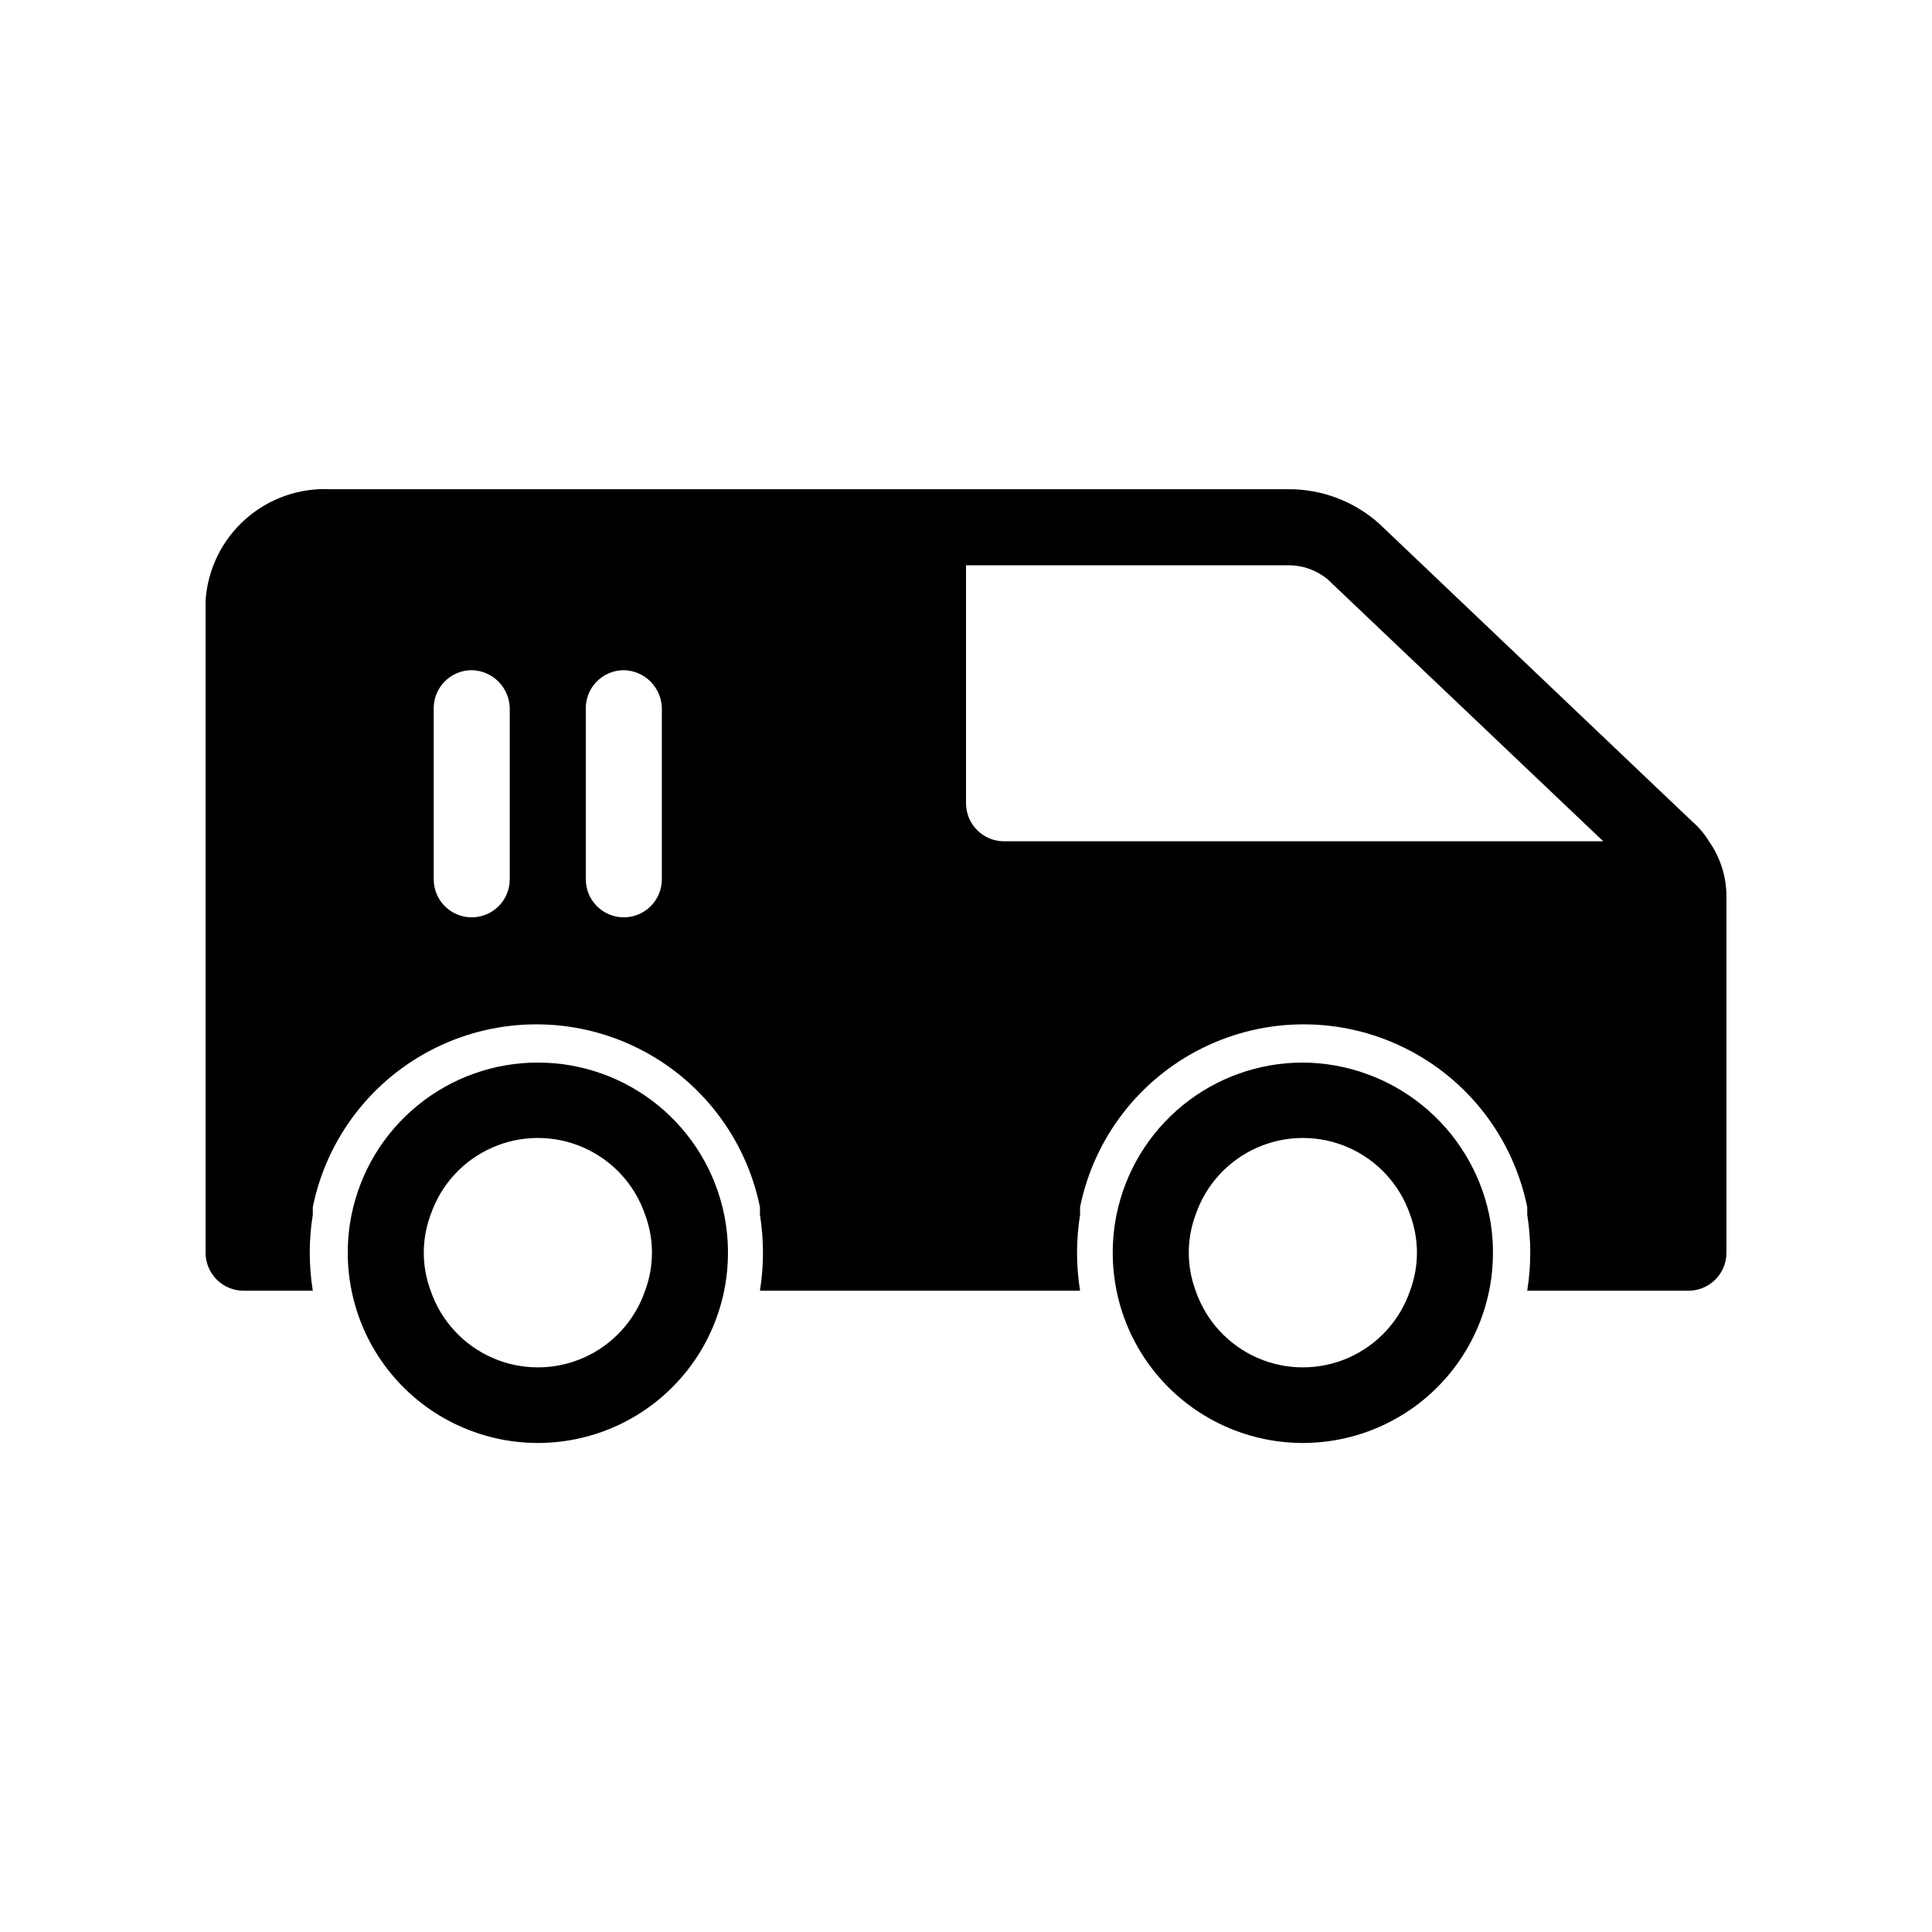
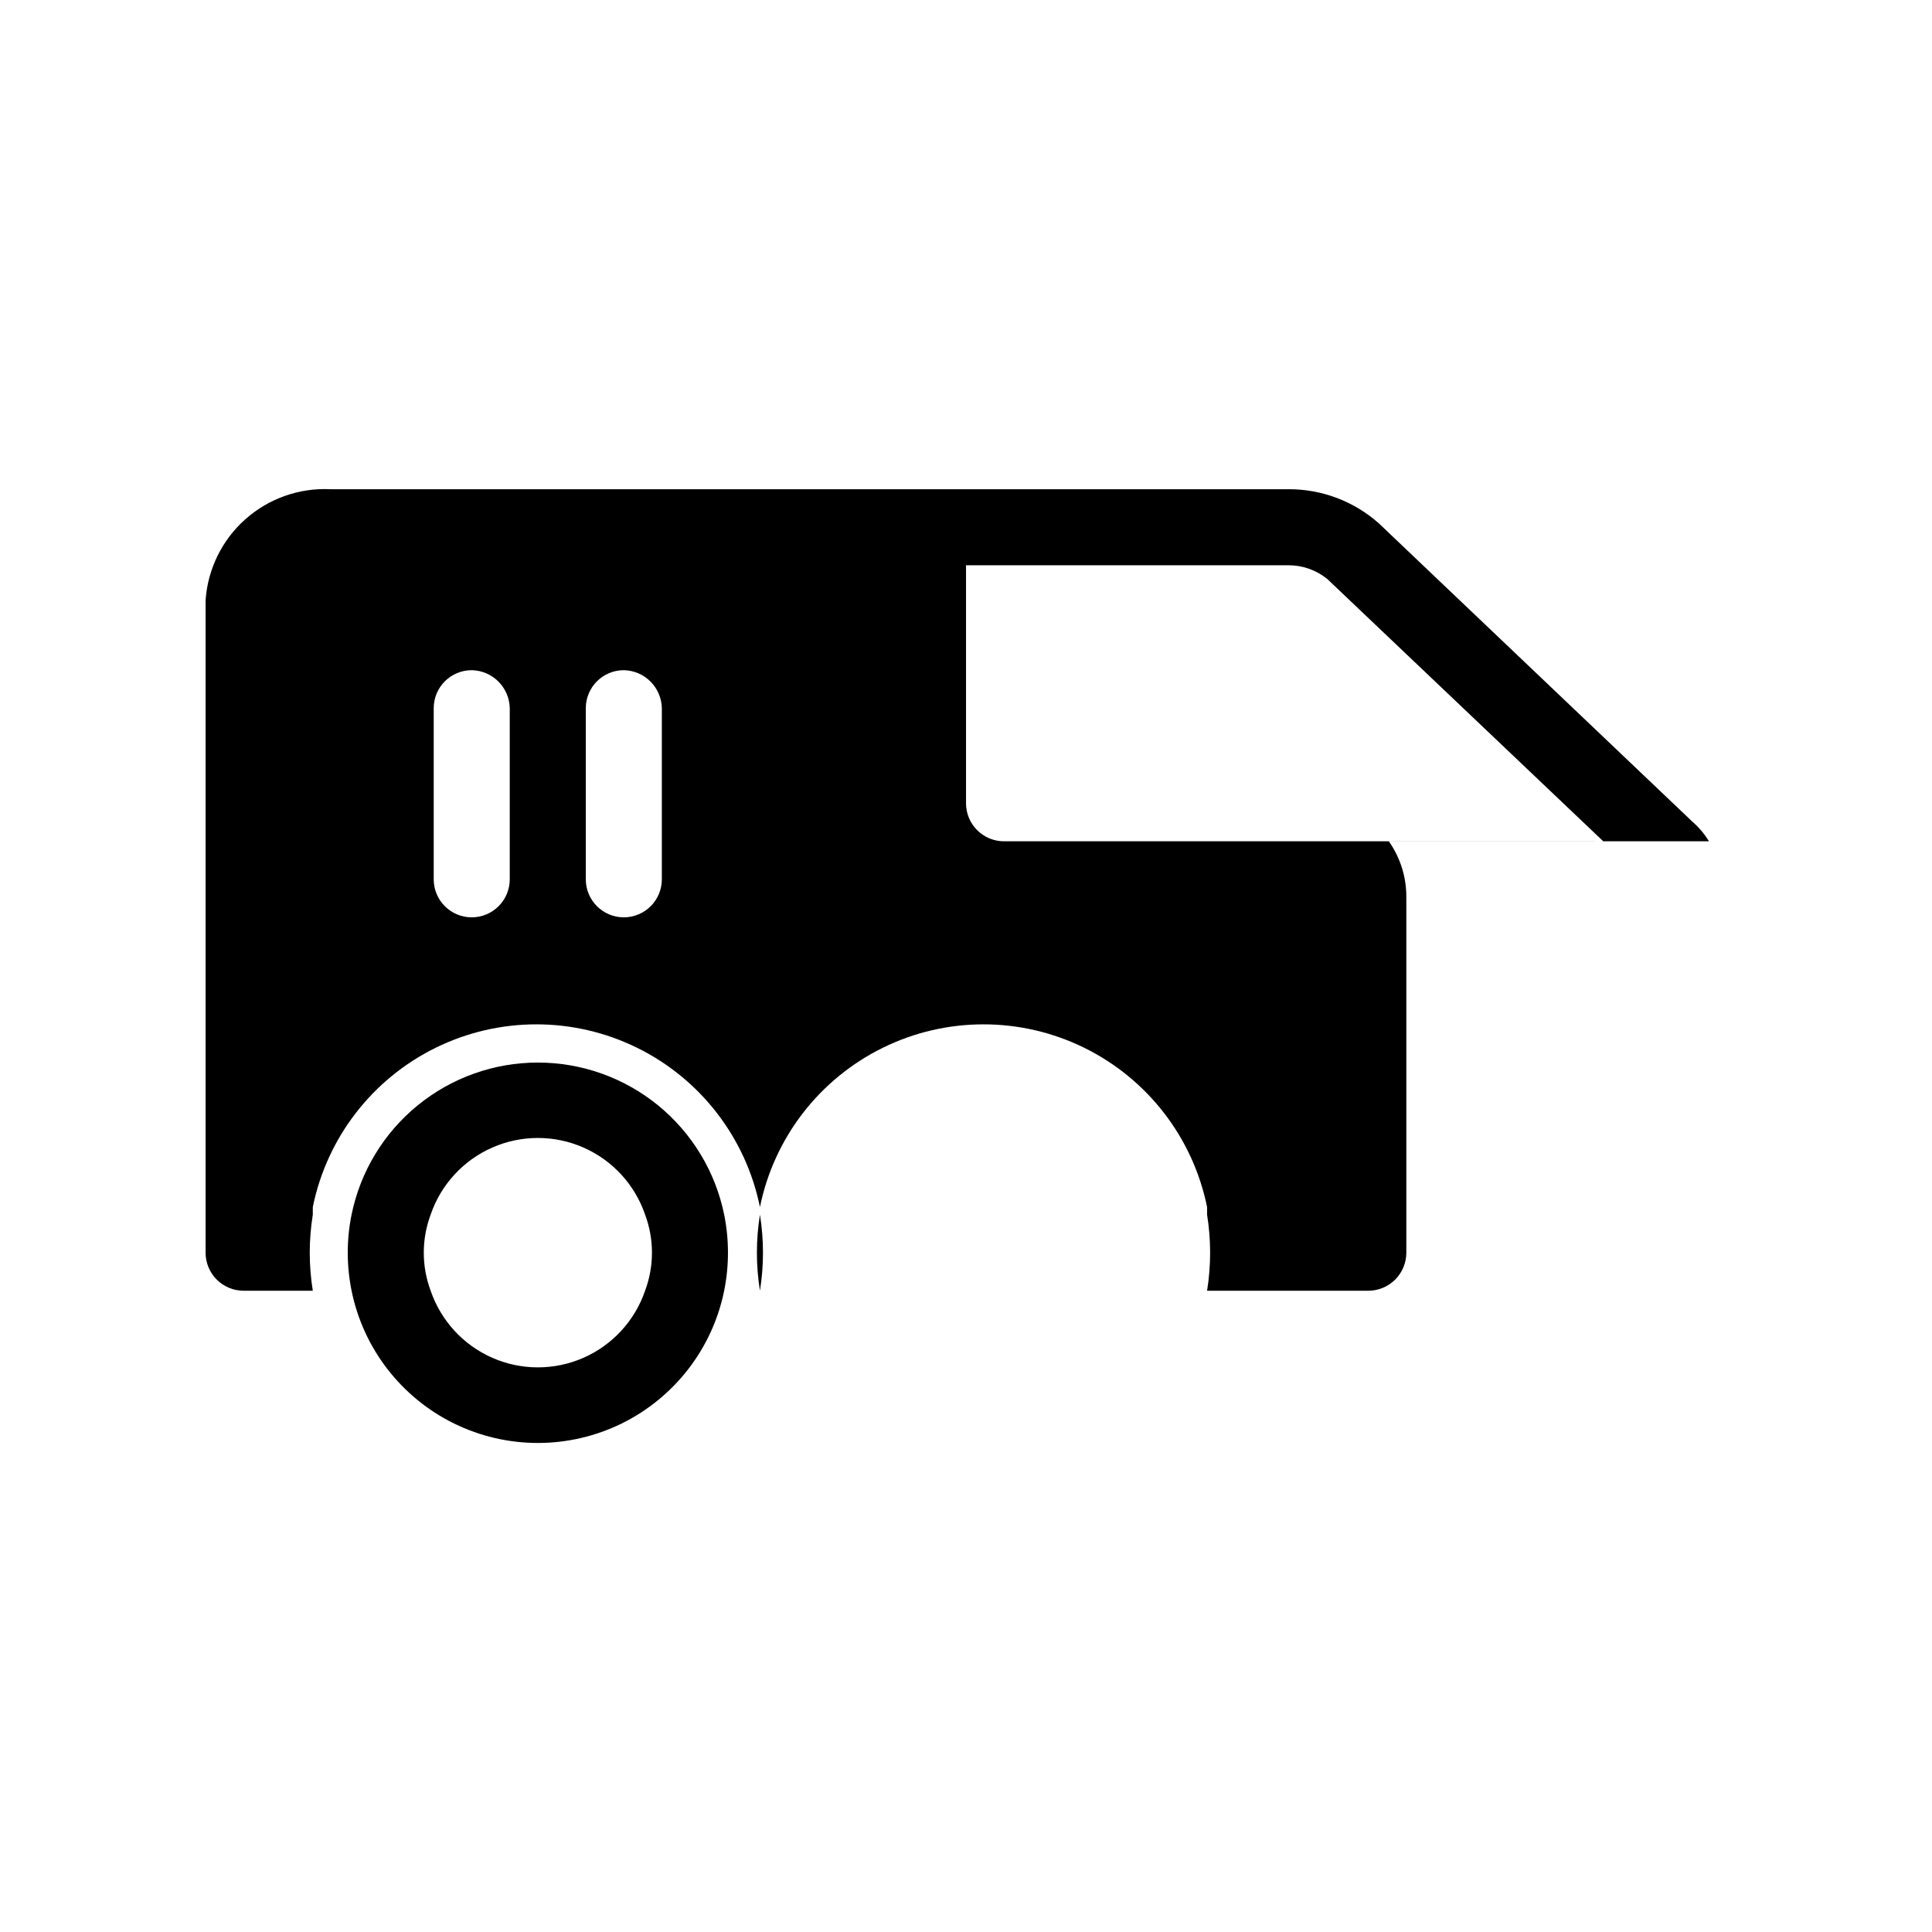
<svg xmlns="http://www.w3.org/2000/svg" fill="#000000" width="800px" height="800px" version="1.1" viewBox="144 144 512 512">
  <g>
    <path d="m286.54 425.59c-11.613-0.004-22.871 4.008-31.867 11.352-9 7.344-15.184 17.57-17.504 28.953-1.348 6.648-1.348 13.5 0 20.152 3.106 15.301 13.137 28.301 27.148 35.188 14.016 6.887 30.434 6.887 44.445 0 14.016-6.887 24.043-19.887 27.152-35.188 1.34-6.652 1.34-13.504 0-20.152-2.324-11.383-8.508-21.609-17.504-28.953s-20.254-11.355-31.871-11.352zm28.414 60.457h0.004c-2.719 7.953-8.645 14.402-16.34 17.785-7.695 3.379-16.457 3.379-24.152 0-7.695-3.383-13.621-9.832-16.34-17.785-2.426-6.5-2.426-13.656 0-20.152 2.719-7.957 8.645-14.406 16.34-17.785 7.695-3.383 16.457-3.383 24.152 0 7.695 3.379 13.621 9.828 16.34 17.785 2.422 6.496 2.422 13.652 0 20.152z" />
-     <path d="m489.27 425.59c-11.613-0.004-22.871 4.008-31.871 11.352-8.996 7.344-15.18 17.57-17.504 28.953-1.344 6.648-1.344 13.5 0 20.152 3.109 15.301 13.137 28.301 27.152 35.188s30.43 6.887 44.445 0 24.043-19.887 27.152-35.188c1.344-6.652 1.344-13.504 0-20.152-2.394-11.348-8.598-21.531-17.578-28.863-8.98-7.332-20.203-11.371-31.797-11.441zm28.414 60.457c-2.715 7.953-8.645 14.402-16.34 17.785-7.695 3.379-16.453 3.379-24.148 0-7.695-3.383-13.625-9.832-16.34-17.785-2.426-6.5-2.426-13.656 0-20.152 2.715-7.957 8.645-14.406 16.34-17.785 7.695-3.383 16.453-3.383 24.148 0 7.695 3.379 13.625 9.828 16.34 17.785 2.426 6.496 2.426 13.652 0 20.152z" />
-     <path d="m596.89 366.95c-1.195-1.969-2.691-3.738-4.434-5.238l-83.027-79c-6.602-5.875-15.145-9.102-23.98-9.066h-253.92c-8.262-0.391-16.344 2.473-22.523 7.973-6.176 5.496-9.953 13.199-10.523 21.449v172.91c0 2.672 1.059 5.234 2.949 7.125s4.453 2.953 7.125 2.953h18.34c-1.078-6.676-1.078-13.48 0-20.152v-2.016c3.727-18.367 15.762-33.961 32.578-42.227 16.82-8.266 36.52-8.266 53.336 0 16.816 8.266 28.852 23.859 32.582 42.227v2.016c1.07 6.672 1.07 13.477 0 20.152h84.84c-1.074-6.676-1.074-13.48 0-20.152v-2.016c3.731-18.367 15.762-33.961 32.582-42.227 16.816-8.266 36.516-8.266 53.332 0 16.82 8.266 28.852 23.859 32.582 42.227v2.016c1.074 6.672 1.074 13.477 0 20.152h42.723c2.672 0 5.234-1.062 7.125-2.953 1.891-1.891 2.953-4.453 2.953-7.125v-94.312c0.016-5.266-1.602-10.406-4.637-14.711zm-111.44-73.152c3.738-0.004 7.367 1.273 10.277 3.625l73.152 69.527h-158.8c-5.562 0-10.074-4.512-10.074-10.078v-63.074zm-206.36 83.227c0 2.672-1.062 5.238-2.953 7.125-1.891 1.891-4.453 2.953-7.125 2.953-5.566 0-10.074-4.512-10.074-10.078v-45.34c0-5.566 4.508-10.078 10.074-10.078 5.519 0.109 9.969 4.555 10.078 10.078zm40.305 0c0 2.672-1.062 5.238-2.953 7.125-1.891 1.891-4.453 2.953-7.125 2.953-5.566 0-10.074-4.512-10.074-10.078v-45.34c0-5.566 4.508-10.078 10.074-10.078 5.519 0.109 9.969 4.555 10.078 10.078z" />
+     <path d="m596.89 366.95c-1.195-1.969-2.691-3.738-4.434-5.238l-83.027-79c-6.602-5.875-15.145-9.102-23.98-9.066h-253.92c-8.262-0.391-16.344 2.473-22.523 7.973-6.176 5.496-9.953 13.199-10.523 21.449v172.91c0 2.672 1.059 5.234 2.949 7.125s4.453 2.953 7.125 2.953h18.34c-1.078-6.676-1.078-13.48 0-20.152v-2.016c3.727-18.367 15.762-33.961 32.578-42.227 16.82-8.266 36.52-8.266 53.336 0 16.816 8.266 28.852 23.859 32.582 42.227v2.016c1.07 6.672 1.07 13.477 0 20.152c-1.074-6.676-1.074-13.48 0-20.152v-2.016c3.731-18.367 15.762-33.961 32.582-42.227 16.816-8.266 36.516-8.266 53.332 0 16.82 8.266 28.852 23.859 32.582 42.227v2.016c1.074 6.672 1.074 13.477 0 20.152h42.723c2.672 0 5.234-1.062 7.125-2.953 1.891-1.891 2.953-4.453 2.953-7.125v-94.312c0.016-5.266-1.602-10.406-4.637-14.711zm-111.44-73.152c3.738-0.004 7.367 1.273 10.277 3.625l73.152 69.527h-158.8c-5.562 0-10.074-4.512-10.074-10.078v-63.074zm-206.36 83.227c0 2.672-1.062 5.238-2.953 7.125-1.891 1.891-4.453 2.953-7.125 2.953-5.566 0-10.074-4.512-10.074-10.078v-45.34c0-5.566 4.508-10.078 10.074-10.078 5.519 0.109 9.969 4.555 10.078 10.078zm40.305 0c0 2.672-1.062 5.238-2.953 7.125-1.891 1.891-4.453 2.953-7.125 2.953-5.566 0-10.074-4.512-10.074-10.078v-45.34c0-5.566 4.508-10.078 10.074-10.078 5.519 0.109 9.969 4.555 10.078 10.078z" />
  </g>
</svg>